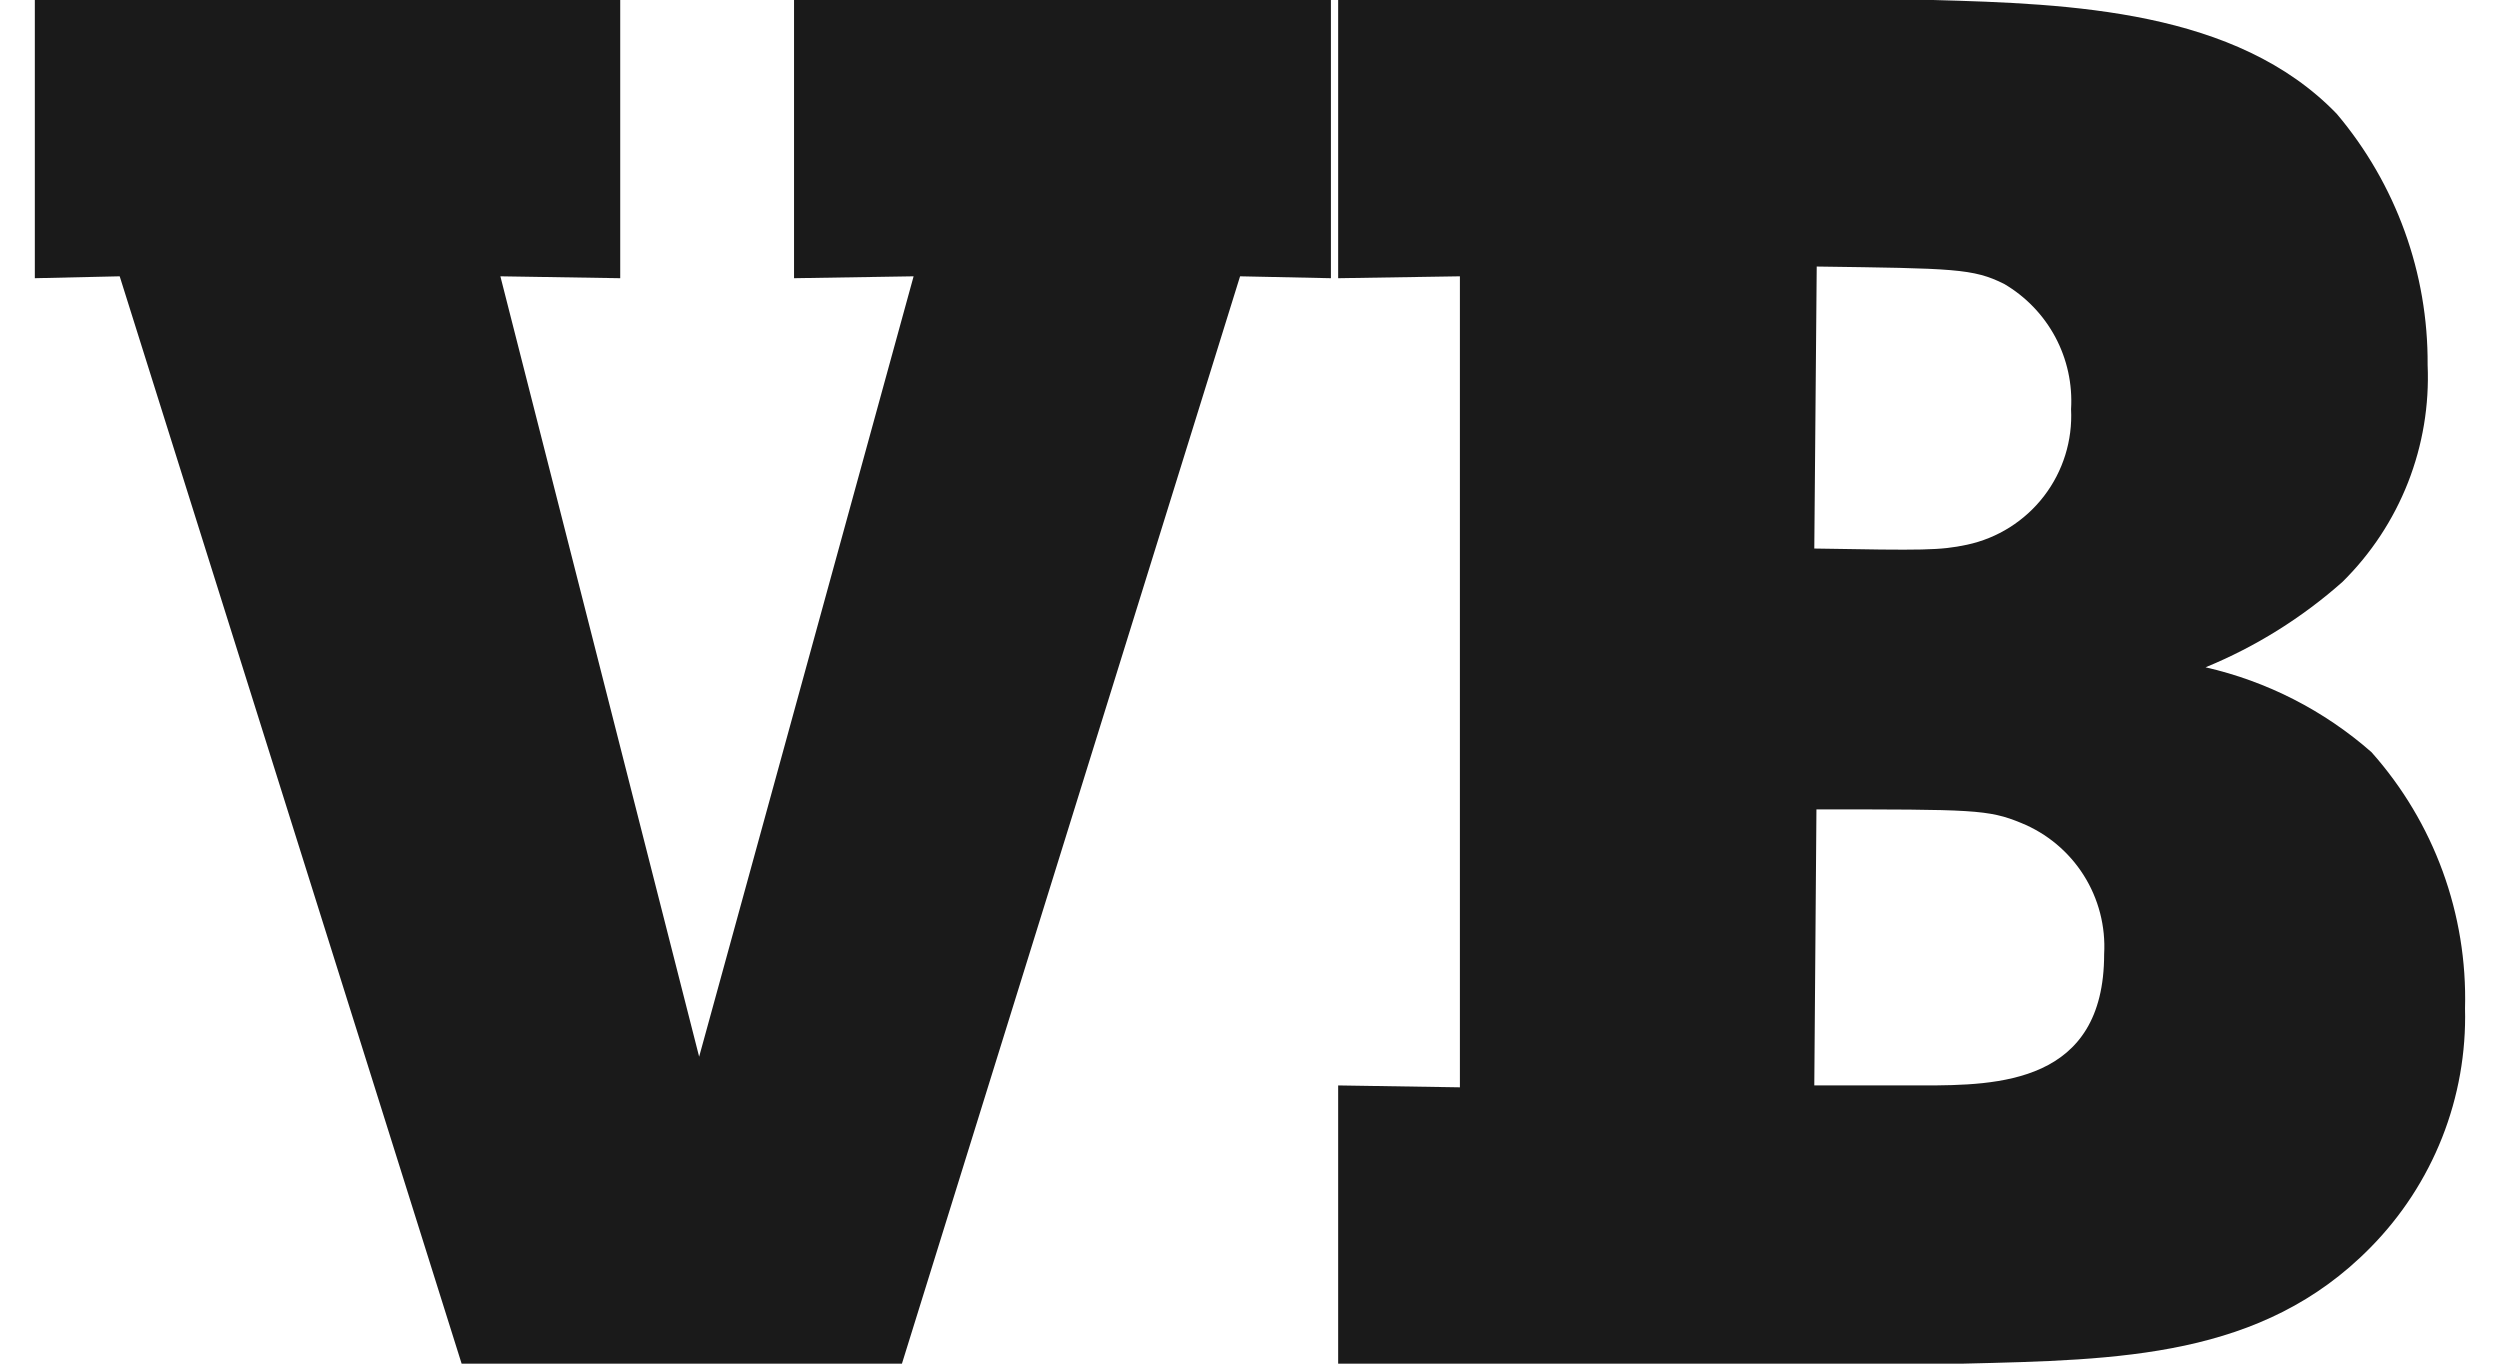
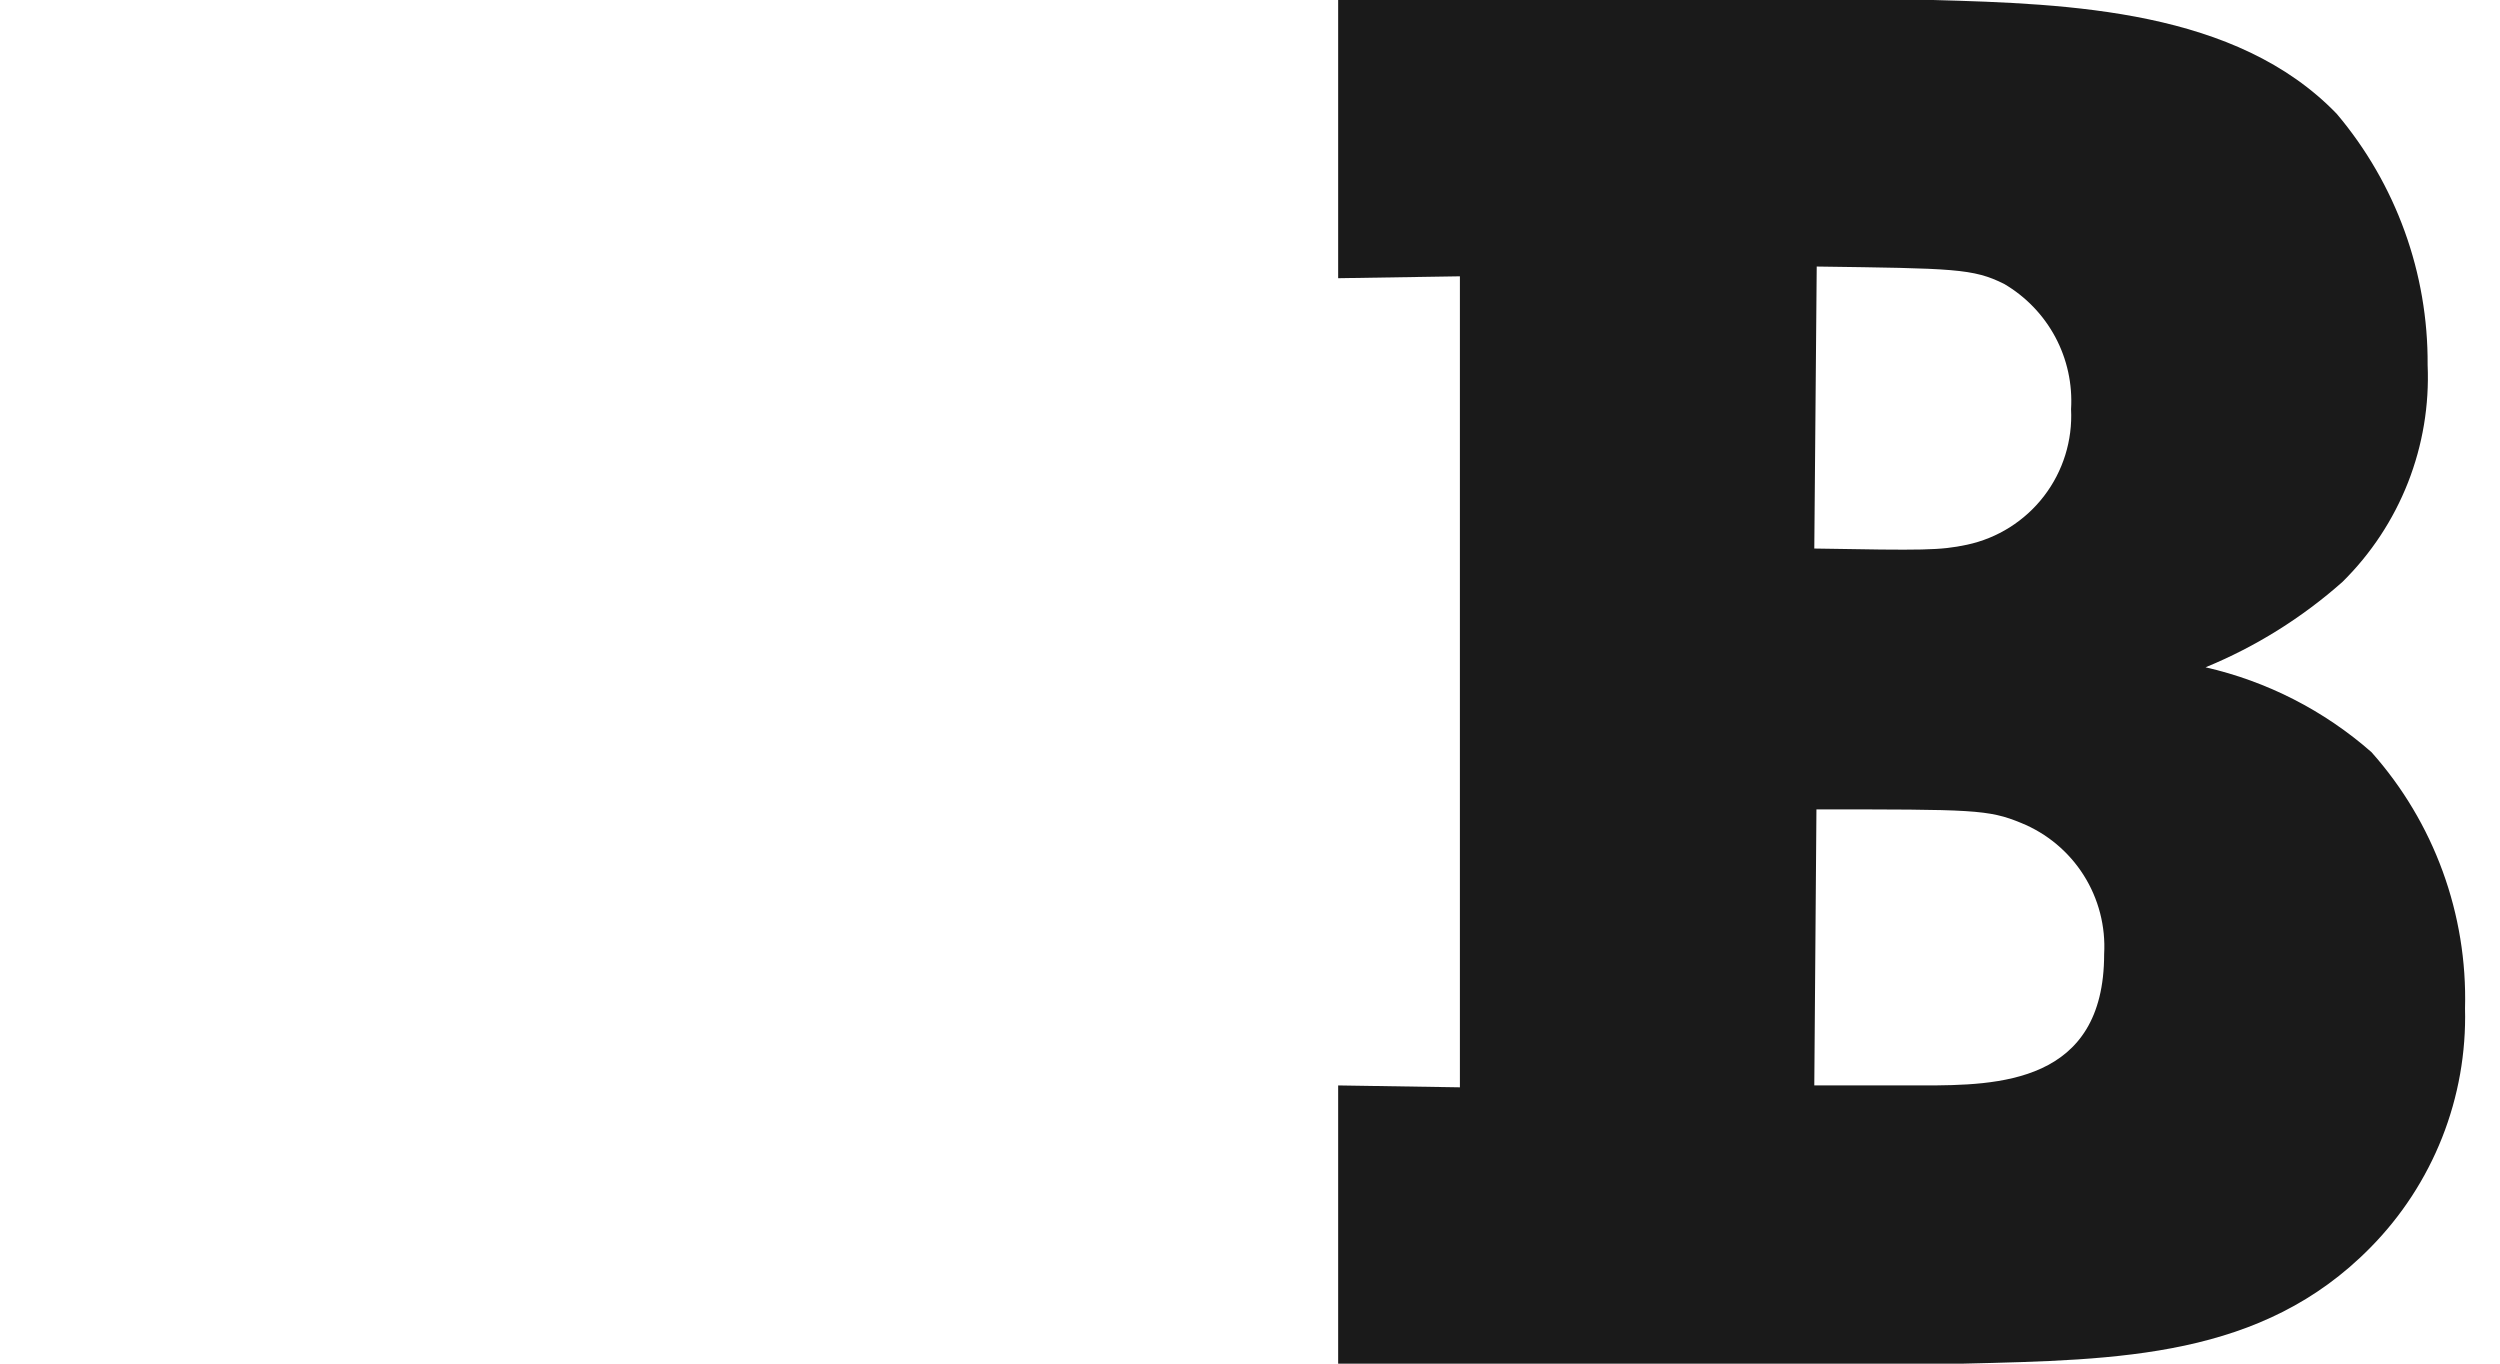
<svg xmlns="http://www.w3.org/2000/svg" width="99" height="54" viewBox="0 0 99 54" fill="none">
  <path d="M76.549 0C81.982 0.15 88.564 0.387 92.537 4.51C94.883 7.289 96.159 10.816 96.134 14.453C96.203 16.041 95.938 17.626 95.358 19.105C94.777 20.585 93.893 21.926 92.762 23.043C91.157 24.466 89.324 25.61 87.34 26.425C89.775 26.982 92.034 28.137 93.911 29.786C96.392 32.574 97.716 36.203 97.615 39.934C97.66 41.683 97.351 43.423 96.707 45.051C96.063 46.678 95.097 48.159 93.868 49.404C89.573 53.775 83.925 53.85 77.762 54H52.991V42.983L57.812 43.058V10.942L52.991 11.017V0H76.549ZM71.846 21.722C76.205 21.797 76.817 21.798 77.891 21.572C79.104 21.313 80.185 20.631 80.941 19.647C81.697 18.663 82.077 17.442 82.014 16.203C82.074 15.212 81.858 14.223 81.39 13.348C80.921 12.472 80.219 11.743 79.362 11.242C78.138 10.63 77.376 10.63 71.942 10.555L71.846 21.722ZM71.846 42.983H76.141C79.115 42.983 83.324 42.908 83.324 37.786C83.387 36.685 83.104 35.592 82.515 34.66C81.926 33.728 81.06 33.004 80.038 32.589C78.739 32.052 78.127 32.052 71.931 32.052L71.846 42.983Z" fill="#1A1A1A" />
-   <path d="M1.379 0H24.561V11.017L19.815 10.942L27.686 41.845L36.179 10.942L31.444 11.017V0H52.704V11.017L49.107 10.942L35.717 54H18.28L4.74 10.942L1.379 11.017V0Z" fill="#1A1A1A" />
</svg>